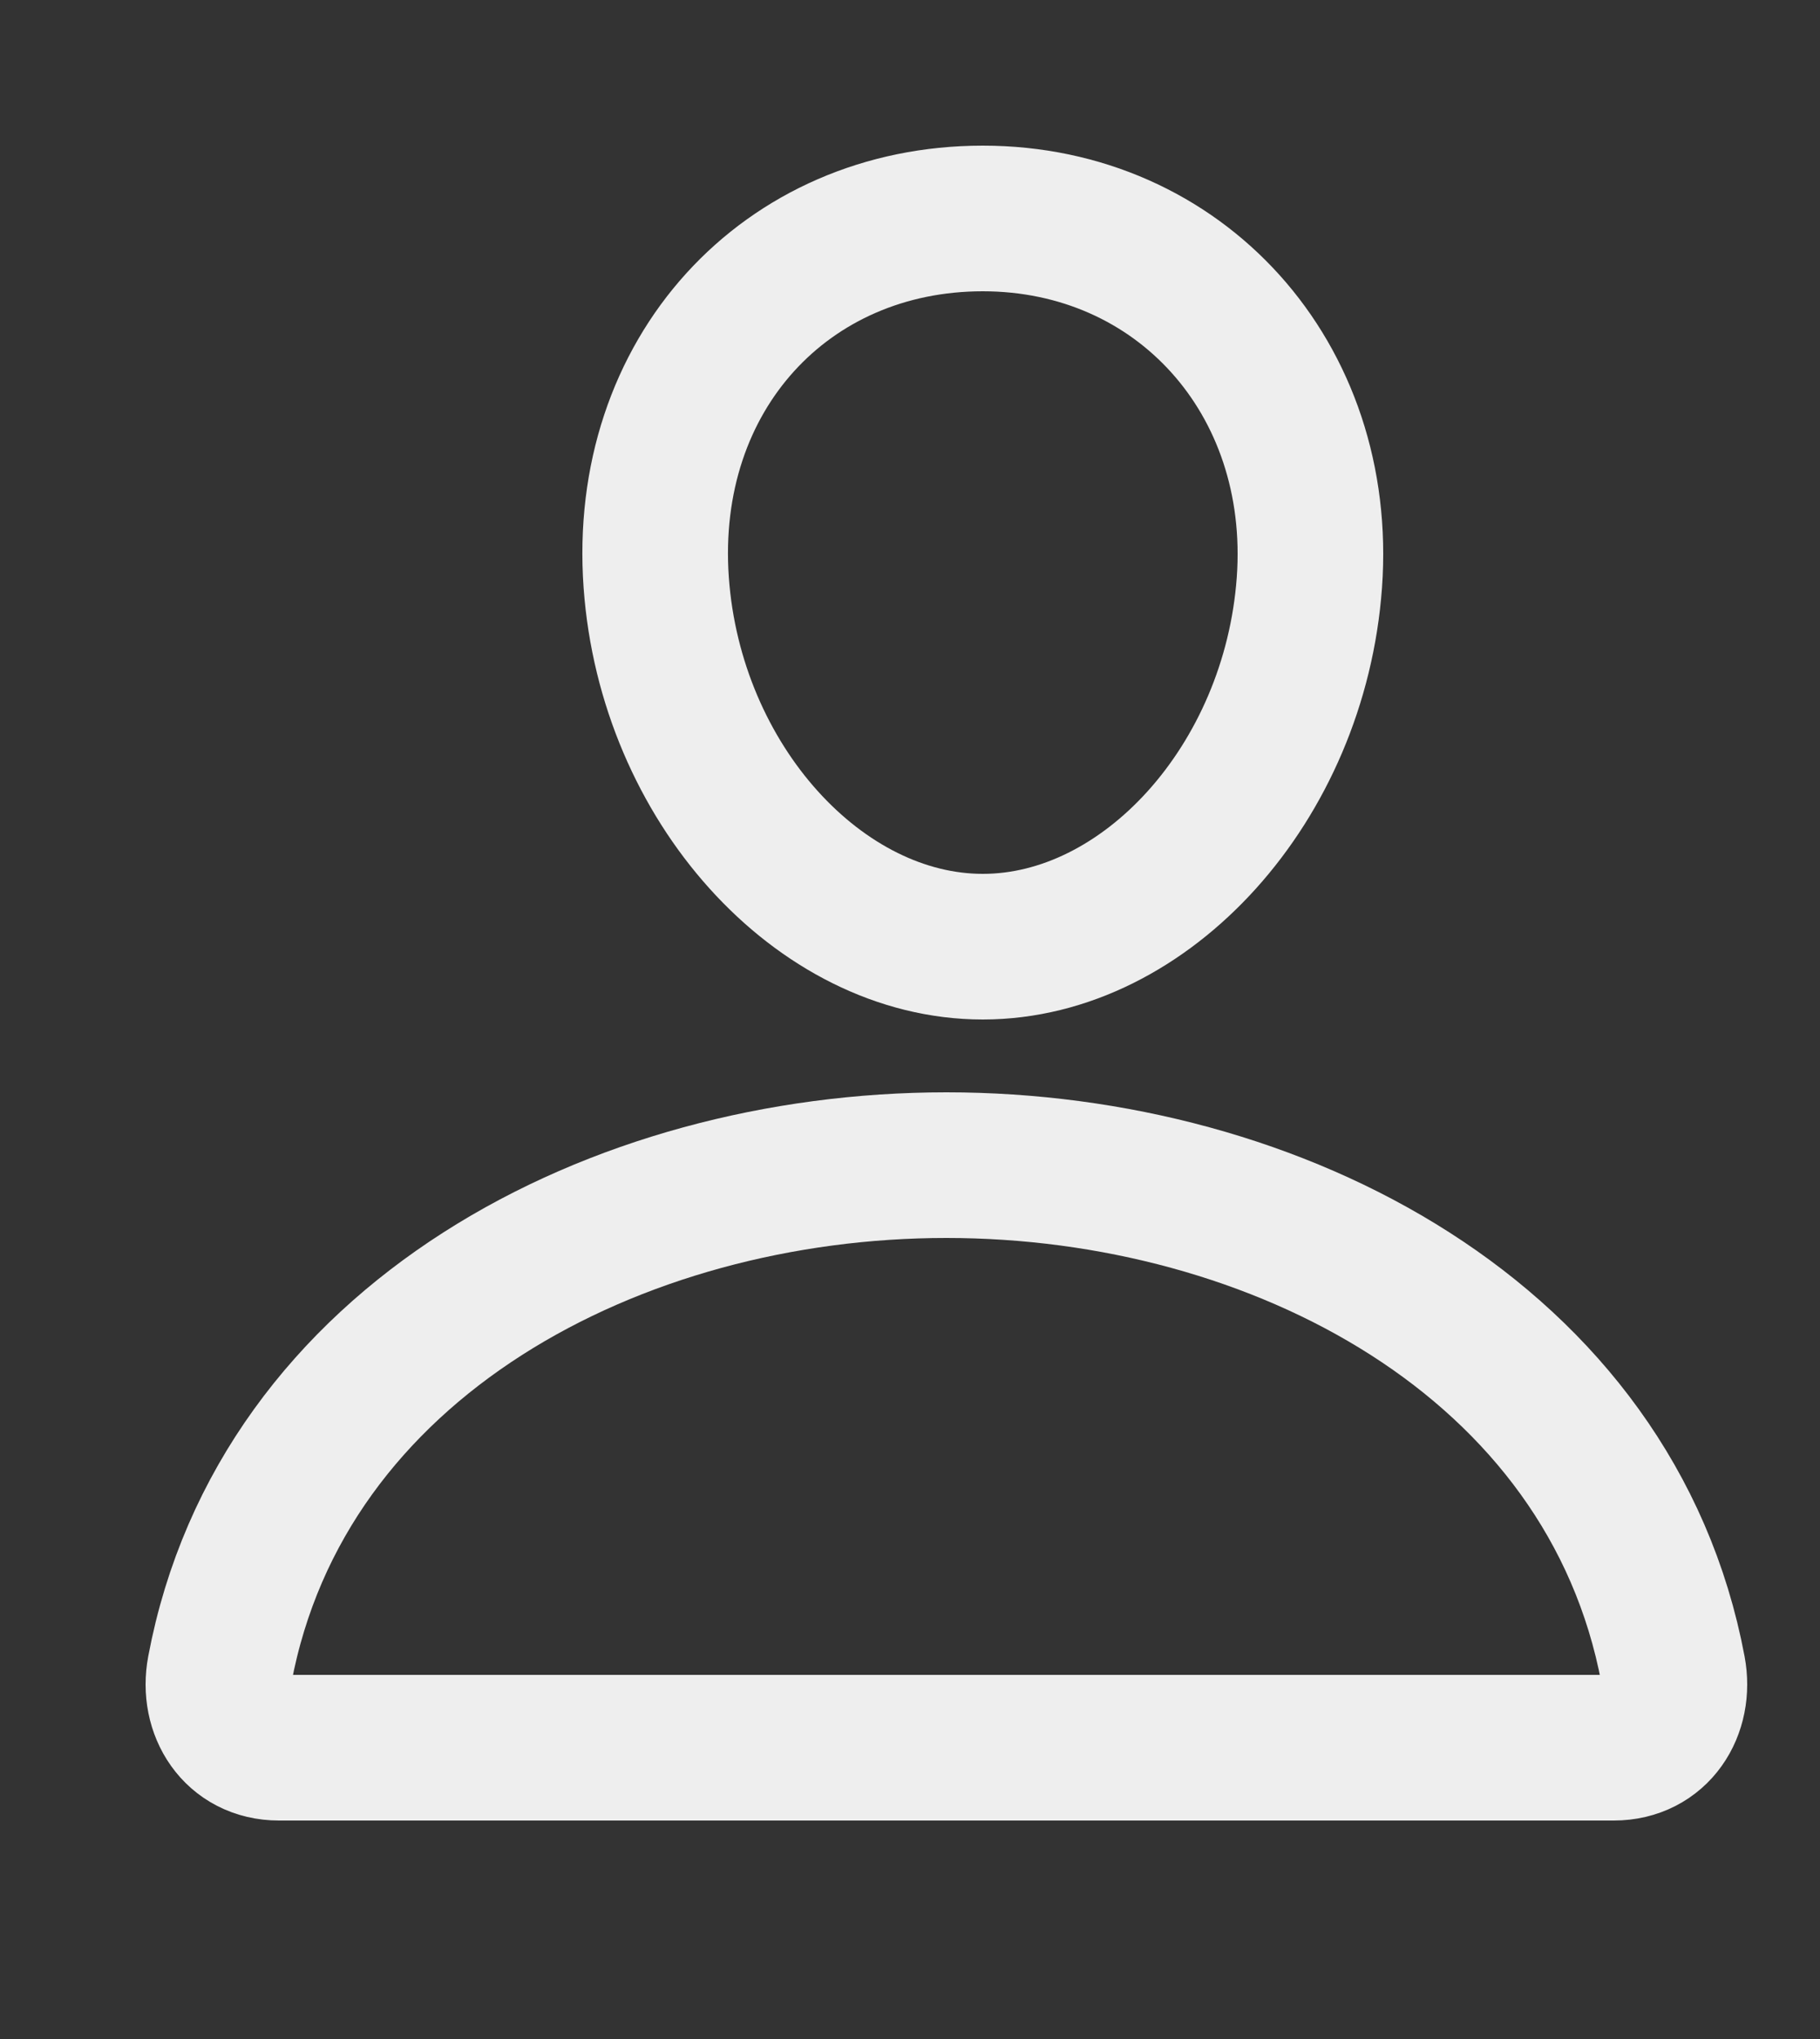
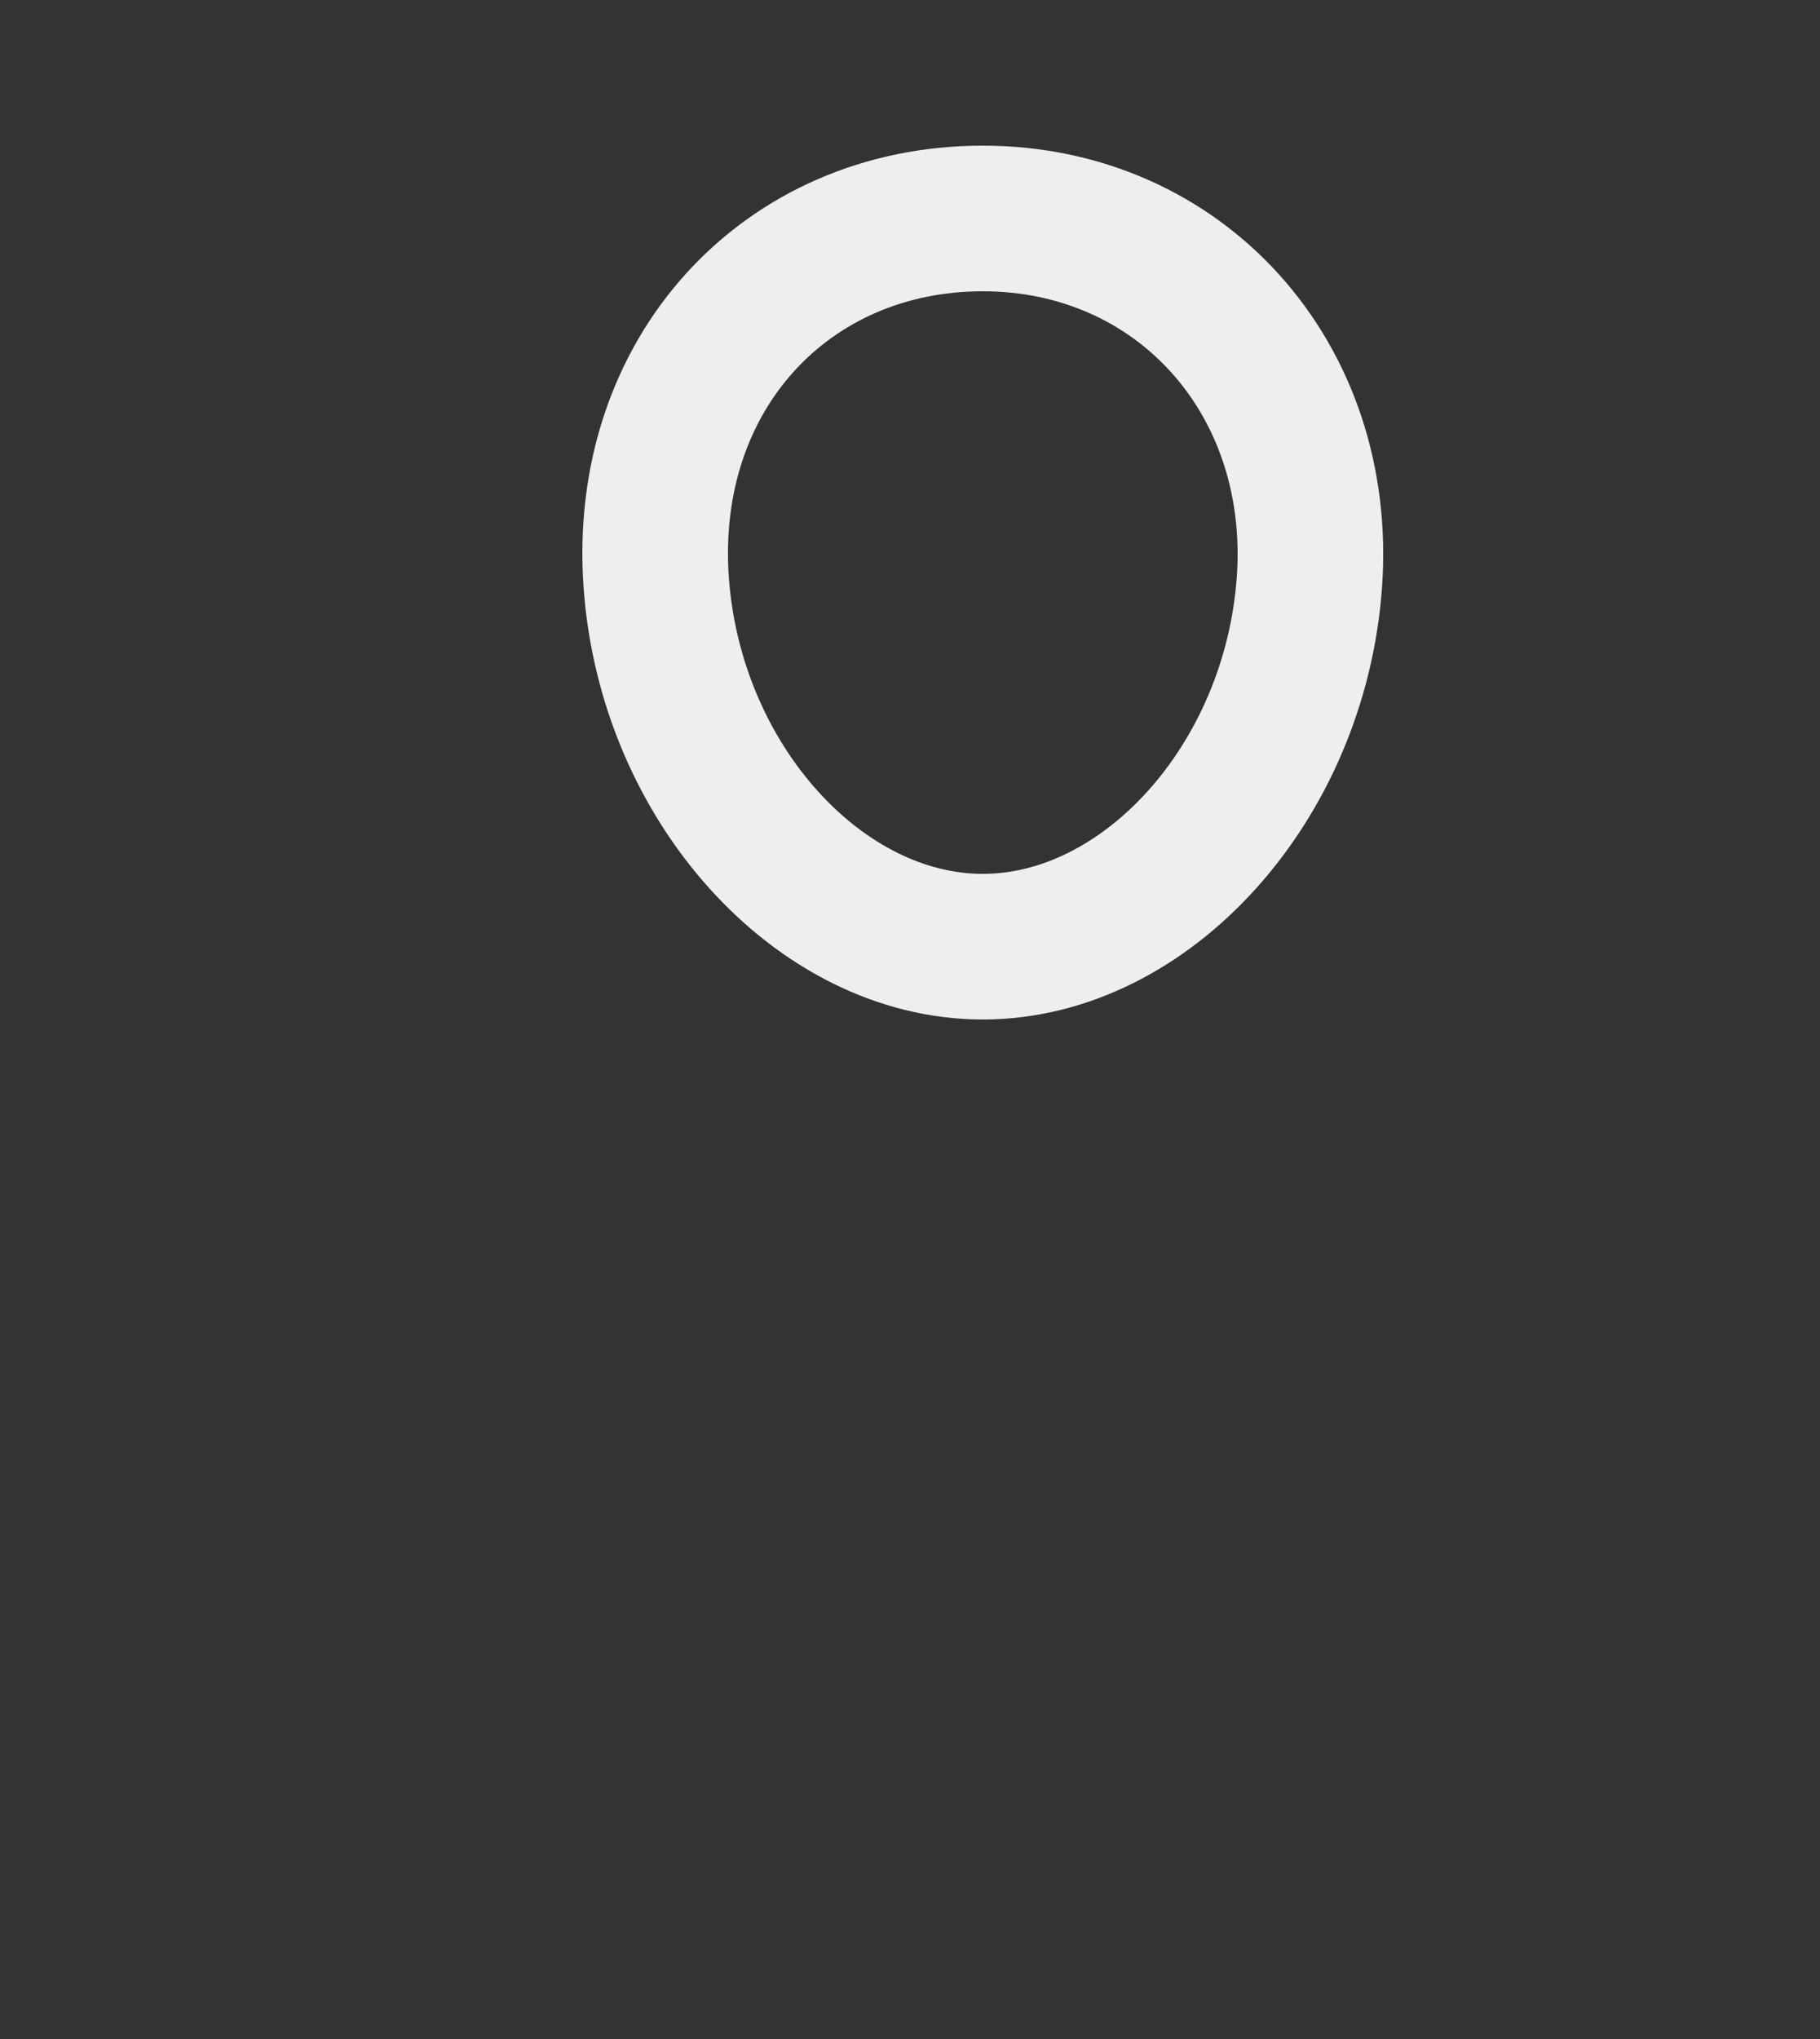
<svg xmlns="http://www.w3.org/2000/svg" width="25" height="28" viewBox="0 0 25 28" fill="none">
  <rect x="0" y="0" width="25" height="28" fill="#333333" stroke="none" />
  <path d="M17.986 8C17.786 10.754 15.743 13 13.5 13C11.257 13 9.211 10.754 9.014 8C8.81 5.135 10.798 3 13.5 3C16.202 3 18.189 5.188 17.986 8Z" stroke="#EEEEEE" stroke-width="2" stroke-linecap="round" stroke-linejoin="round" />
-   <path d="M13 16C8.469 16 3.87 18.4 3.019 22.93C2.916 23.476 3.238 24 3.833 24H22.166C22.762 24 23.084 23.476 22.981 22.93C22.13 18.4 17.531 16 13 16Z" stroke="#EEEEEE" stroke-width="2" stroke-miterlimit="10" />
</svg>